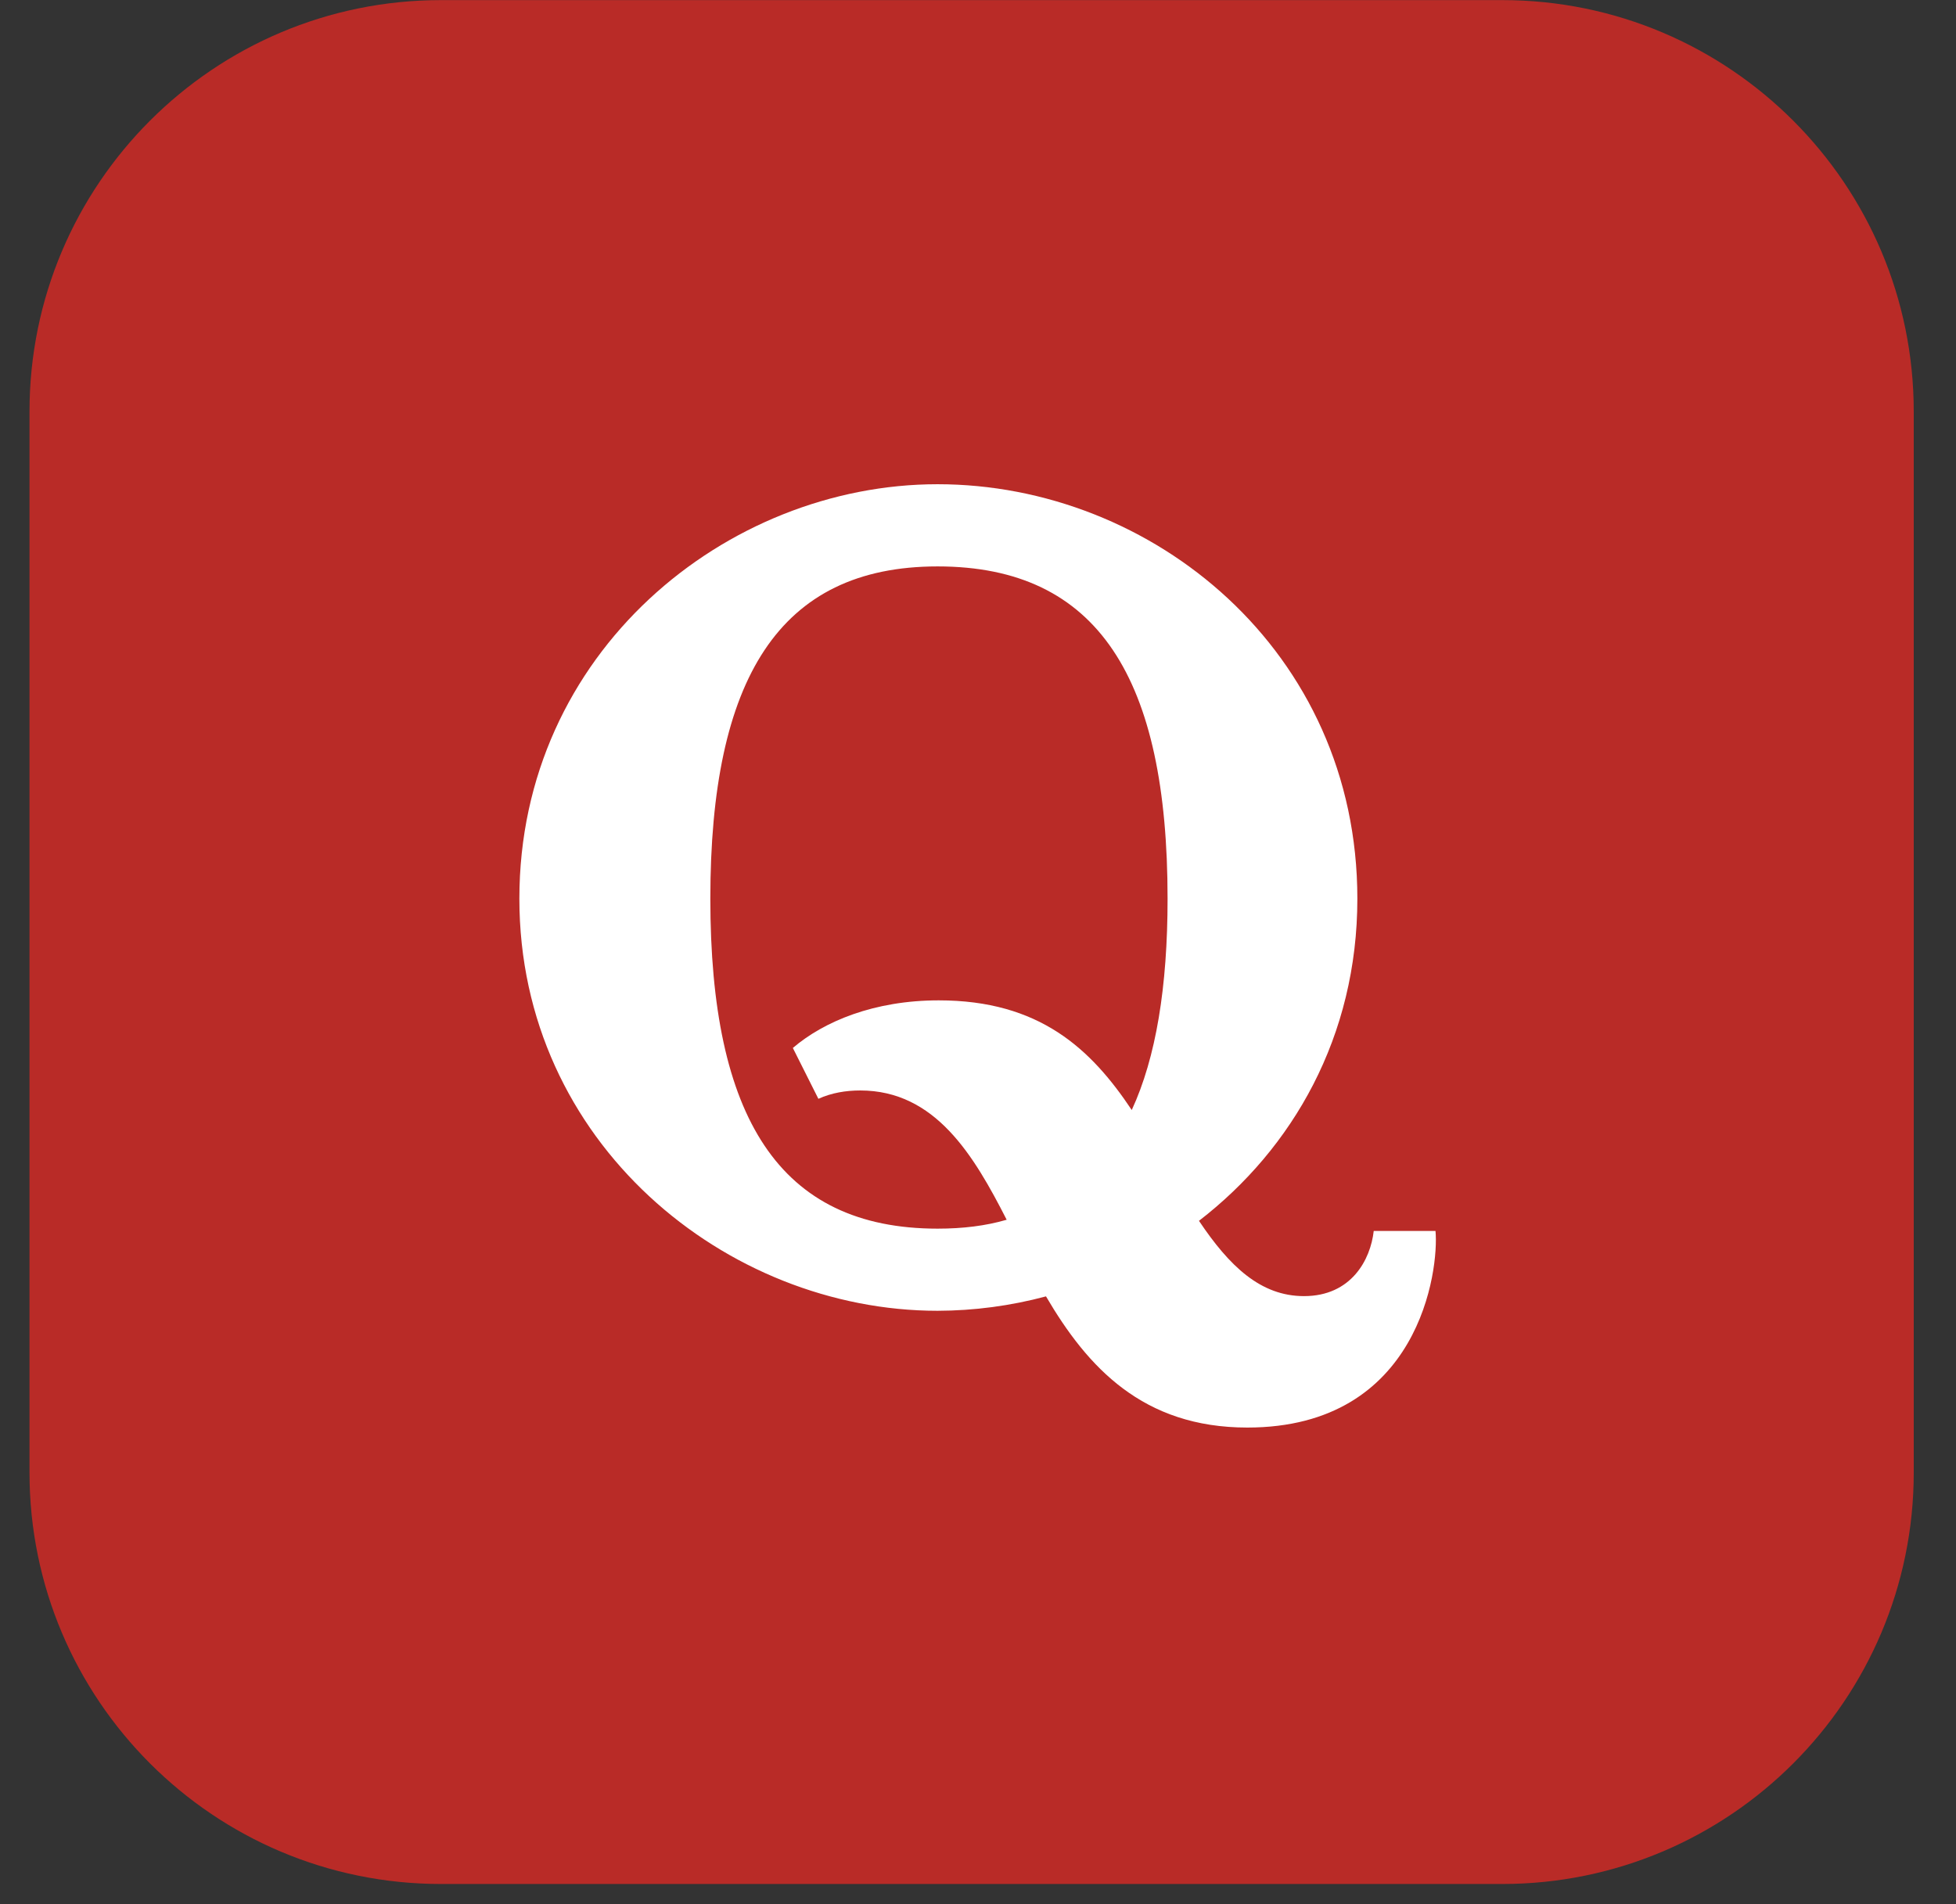
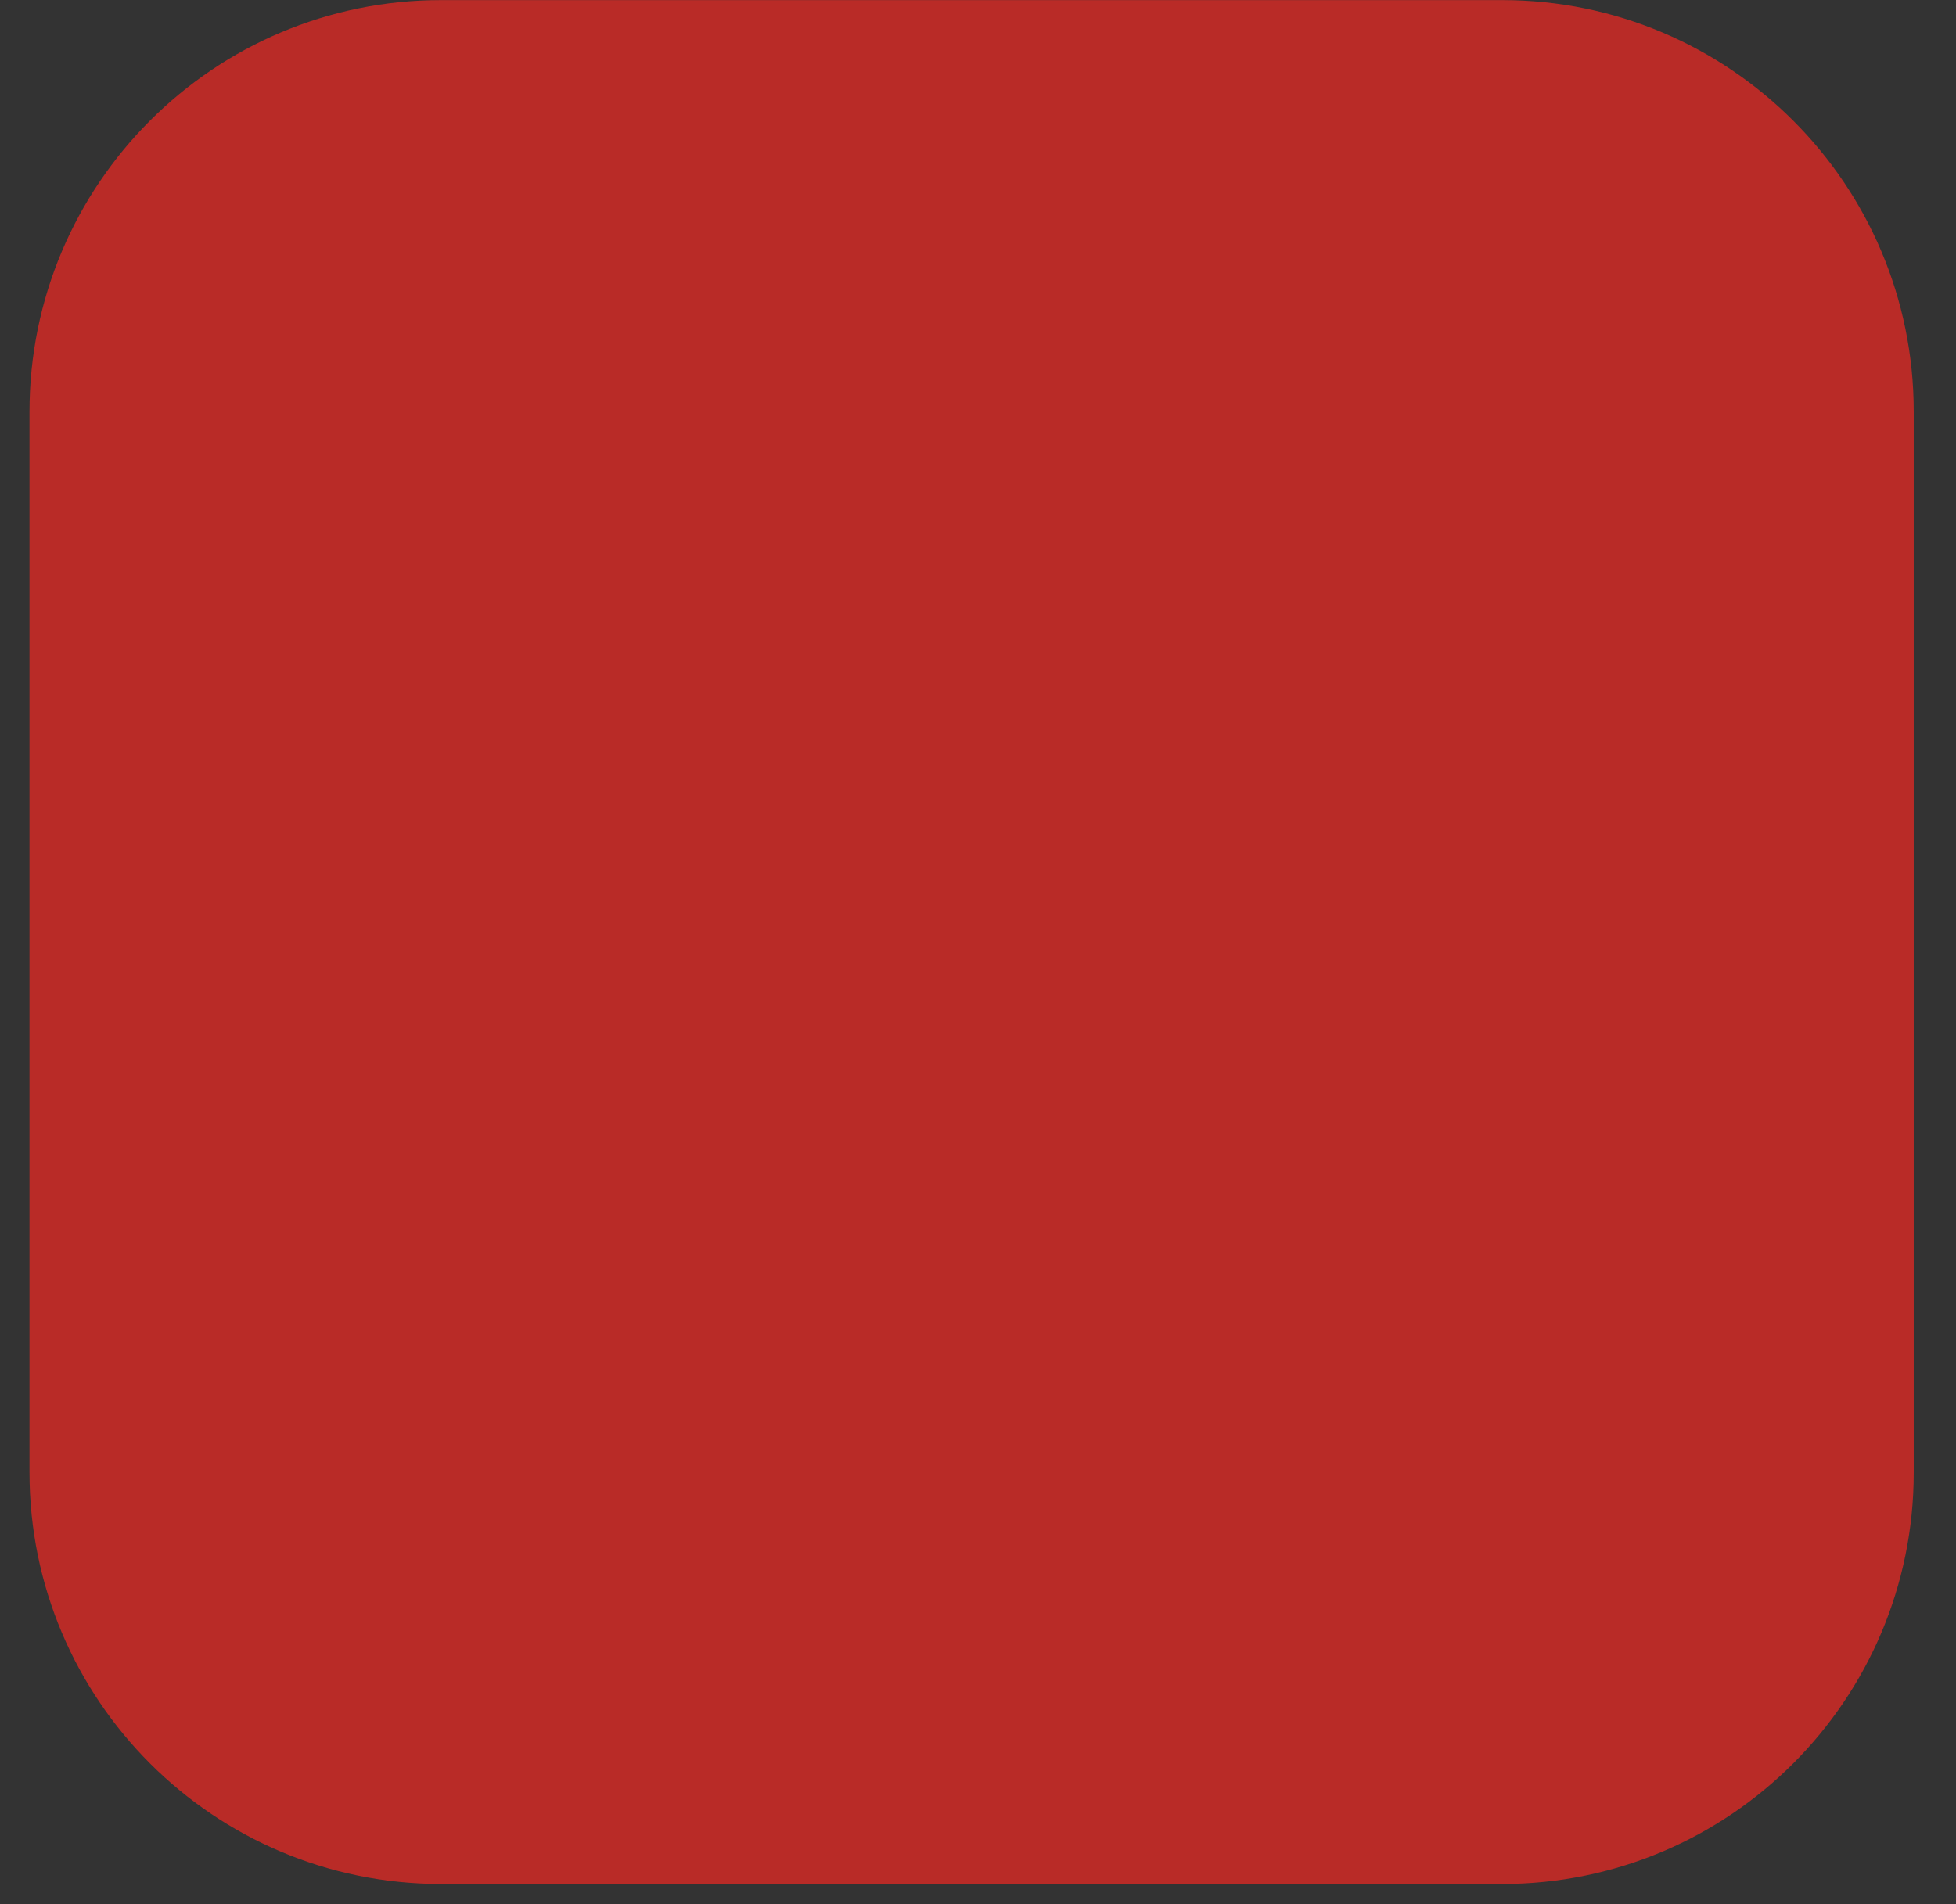
<svg xmlns="http://www.w3.org/2000/svg" width="38" height="37" viewBox="0 0 38 37" fill="none">
  <rect x="0" y="0" width="38" height="37" fill="#333333" stroke="none" />
  <path d="M29.183 0.002H8.569C4.153 0.002 0.573 3.582 0.573 7.998V28.612C0.573 33.028 4.153 36.608 8.569 36.608H29.183C33.599 36.608 37.179 33.028 37.179 28.612V7.998C37.179 3.582 33.599 0.002 29.183 0.002Z" fill="#B92B27" />
-   <path d="M19.557 23.701C18.919 22.451 18.171 21.189 16.712 21.189C16.433 21.189 16.155 21.235 15.899 21.351L15.403 20.363C16.007 19.847 16.983 19.438 18.238 19.438C20.19 19.438 21.191 20.374 21.987 21.569C22.459 20.549 22.683 19.171 22.683 17.462C22.683 13.196 21.344 11.006 18.215 11.006C15.132 11.006 13.8 13.196 13.8 17.462C13.8 21.706 15.132 23.874 18.215 23.874C18.705 23.874 19.149 23.82 19.557 23.701ZM20.321 25.19C19.634 25.374 18.926 25.468 18.215 25.47C14.11 25.47 10.09 22.207 10.09 17.462C10.09 12.672 14.11 9.409 18.215 9.409C22.389 9.409 26.37 12.649 26.37 17.462C26.37 20.14 25.116 22.316 23.293 23.722C23.882 24.601 24.488 25.185 25.333 25.185C26.254 25.185 26.626 24.476 26.688 23.919H27.888C27.958 24.66 27.586 27.739 24.232 27.739C22.201 27.739 21.127 26.566 20.321 25.19Z" fill="white" />
</svg>